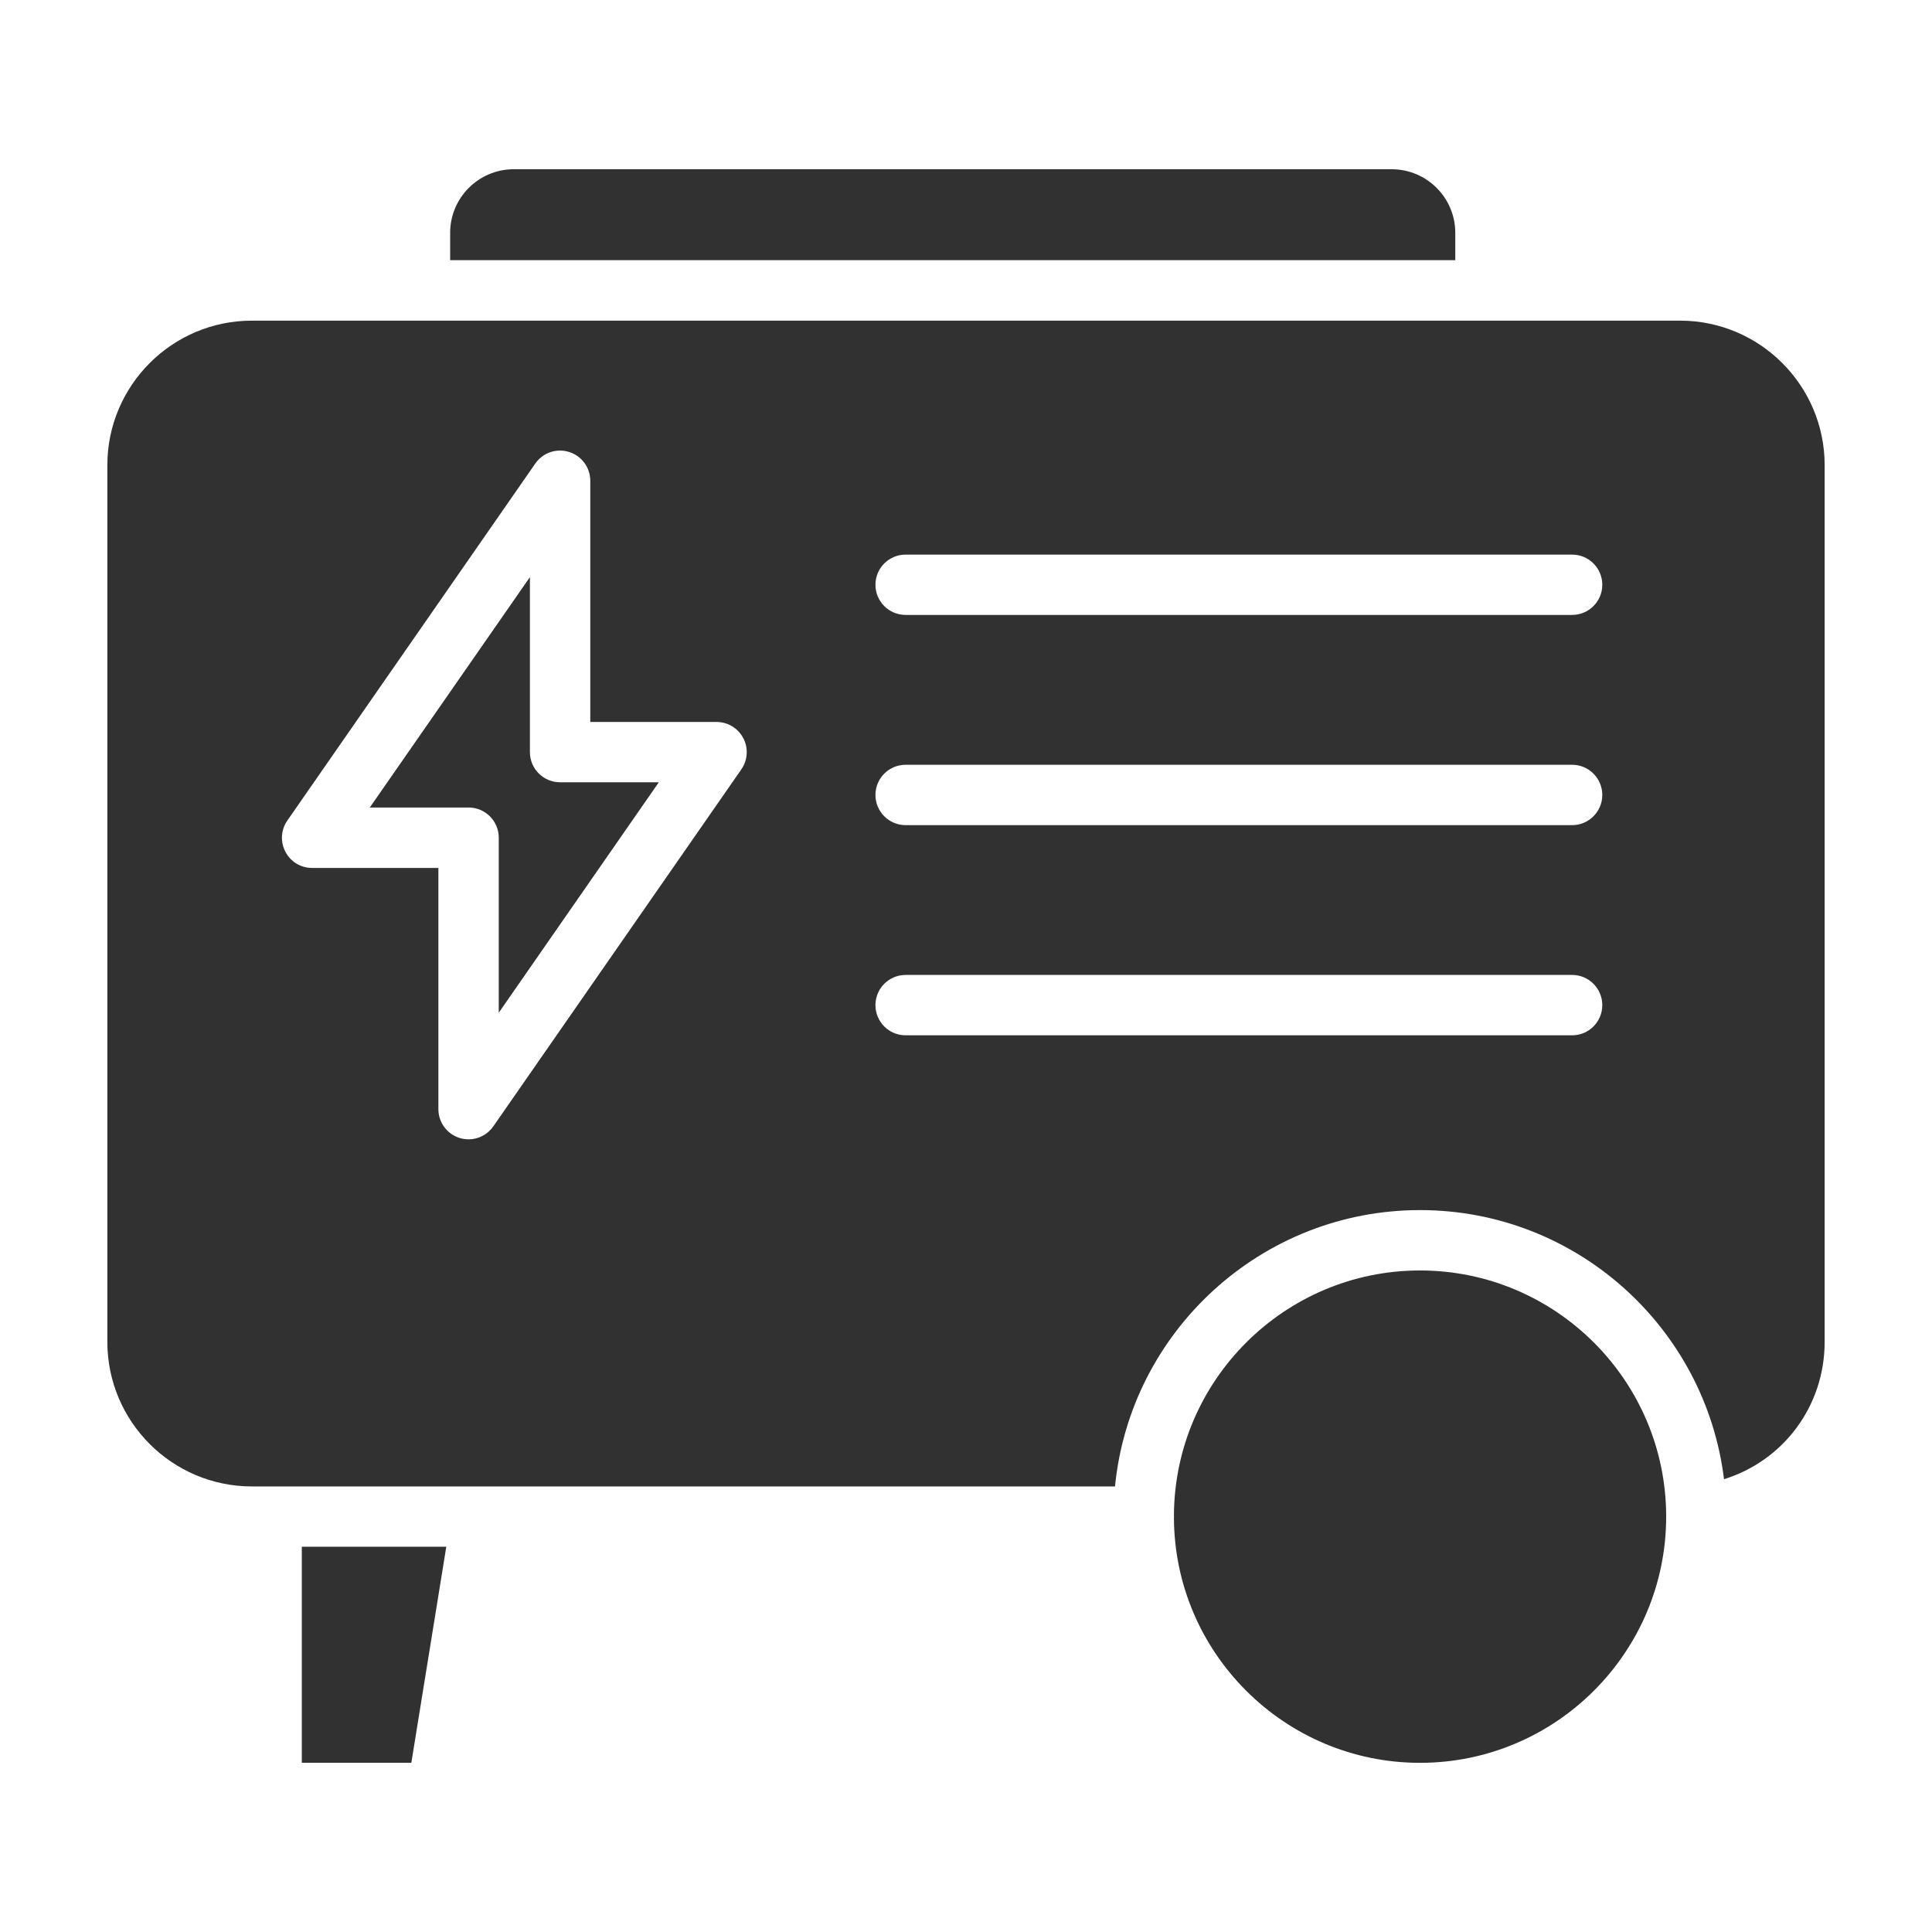
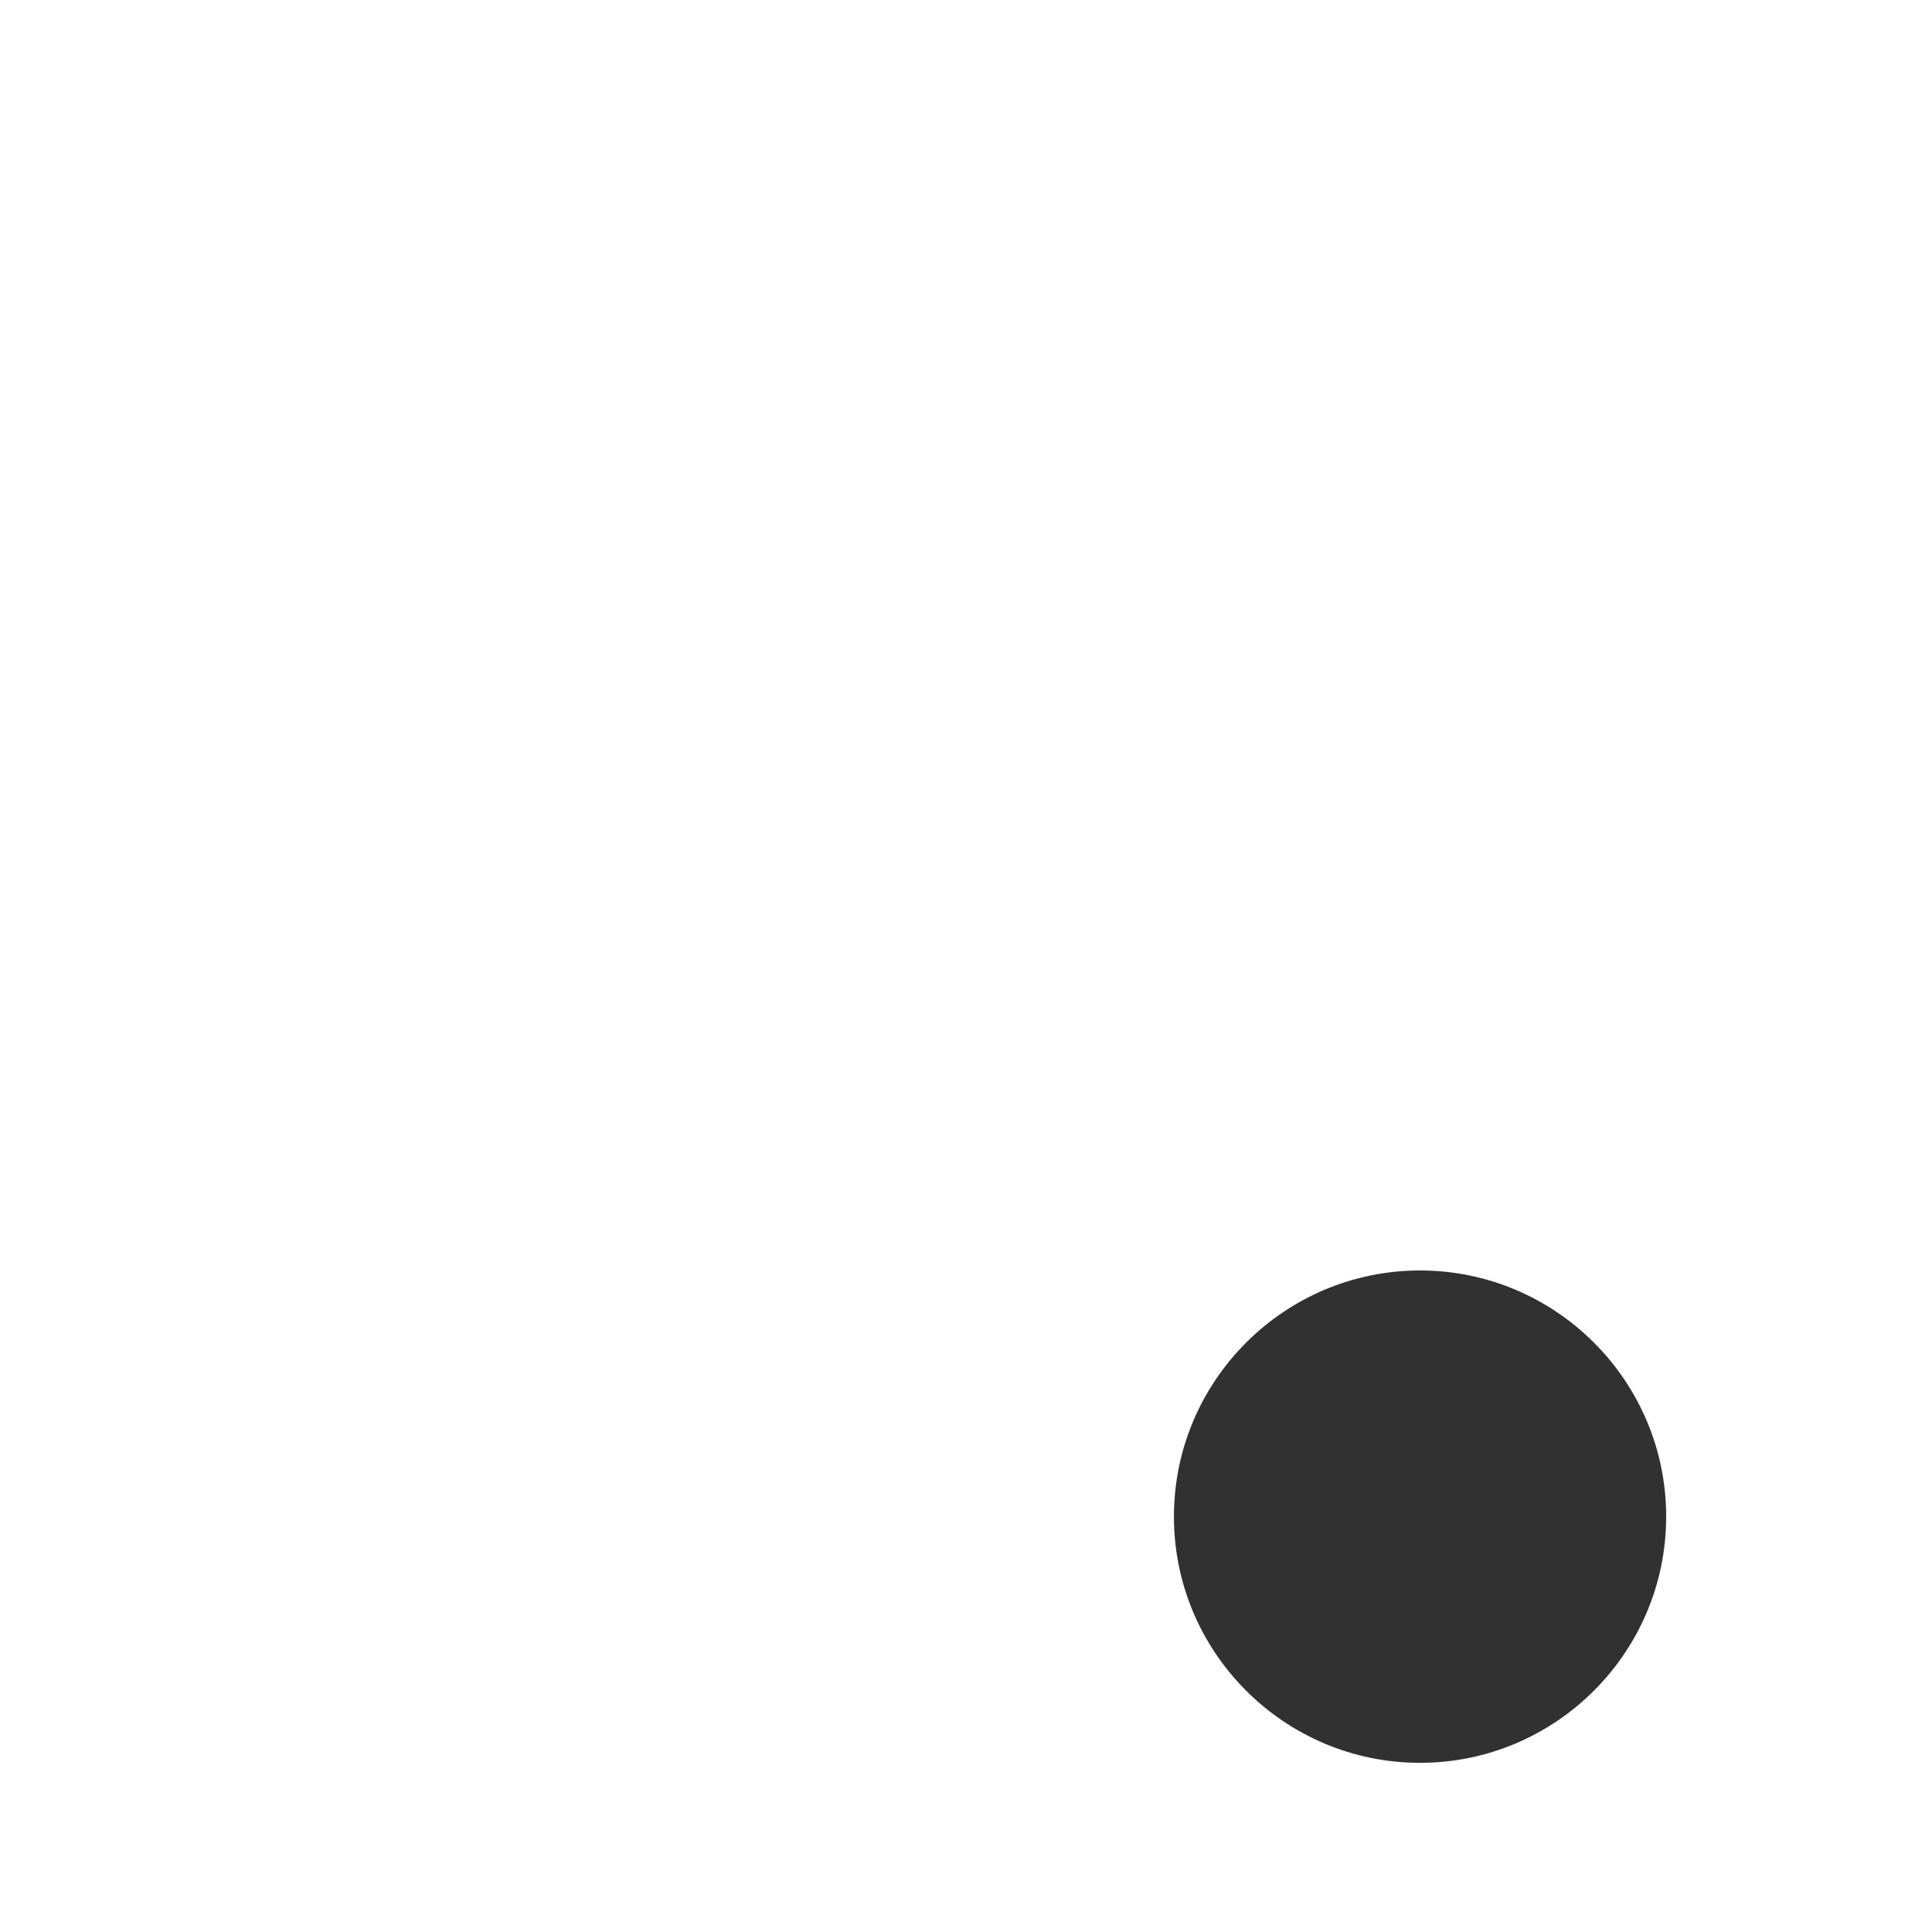
<svg xmlns="http://www.w3.org/2000/svg" width="32" height="32" viewBox="0 0 32 32" fill="none">
-   <path d="M8.777 12.457V9.559L6.125 13.375H7.761C8.037 13.375 8.261 13.599 8.261 13.875V16.774L10.912 12.957H9.277C9 12.957 8.777 12.733 8.777 12.457Z" fill="#313131" />
-   <path d="M30.222 7.705C30.222 6.385 29.148 5.311 27.828 5.311H4.172C2.852 5.311 1.778 6.385 1.778 7.705V22.225C1.778 23.546 2.852 24.62 4.172 24.62H18.468C18.72 22.054 20.89 20.043 23.52 20.043C26.109 20.043 28.248 21.992 28.555 24.5C29.533 24.197 30.222 23.295 30.222 22.225V7.705ZM12.279 12.743L8.171 18.656C8.076 18.793 7.921 18.871 7.761 18.871C7.711 18.871 7.661 18.863 7.611 18.848C7.403 18.782 7.261 18.589 7.261 18.371V14.376H5.169C4.983 14.376 4.812 14.273 4.727 14.107C4.64 13.942 4.653 13.743 4.759 13.591L8.866 7.678C8.991 7.498 9.217 7.42 9.426 7.486C9.635 7.551 9.777 7.745 9.777 7.963V11.958H11.868C12.054 11.958 12.225 12.061 12.311 12.226C12.398 12.391 12.385 12.59 12.279 12.743ZM26.039 17.148H15C14.724 17.148 14.5 16.925 14.5 16.648C14.5 16.372 14.724 16.148 15 16.148H26.039C26.315 16.148 26.539 16.372 26.539 16.648C26.539 16.925 26.315 17.148 26.039 17.148ZM26.039 13.667H15C14.724 13.667 14.5 13.443 14.5 13.167C14.5 12.891 14.724 12.667 15 12.667H26.039C26.315 12.667 26.539 12.891 26.539 13.167C26.539 13.443 26.315 13.667 26.039 13.667ZM26.039 10.185H15C14.724 10.185 14.5 9.962 14.5 9.686C14.5 9.409 14.724 9.186 15 9.186H26.039C26.315 9.186 26.539 9.409 26.539 9.686C26.539 9.962 26.315 10.185 26.039 10.185Z" fill="#313131" />
  <path d="M23.52 21.043C21.277 21.043 19.451 22.865 19.444 25.107C19.444 25.111 19.446 25.115 19.446 25.12C19.446 25.125 19.444 25.129 19.444 25.134C19.451 27.376 21.277 29.198 23.52 29.198C25.768 29.198 27.597 27.368 27.597 25.12C27.597 22.872 25.768 21.043 23.52 21.043Z" fill="#313131" />
-   <path d="M4.999 29.197H6.813L7.392 25.619H4.999V29.197Z" fill="#313131" />
-   <path d="M24.104 3.856C24.104 3.275 23.631 2.803 23.05 2.803H8.509C7.929 2.803 7.456 3.275 7.456 3.856V4.309H24.104V3.856Z" fill="#313131" />
</svg>